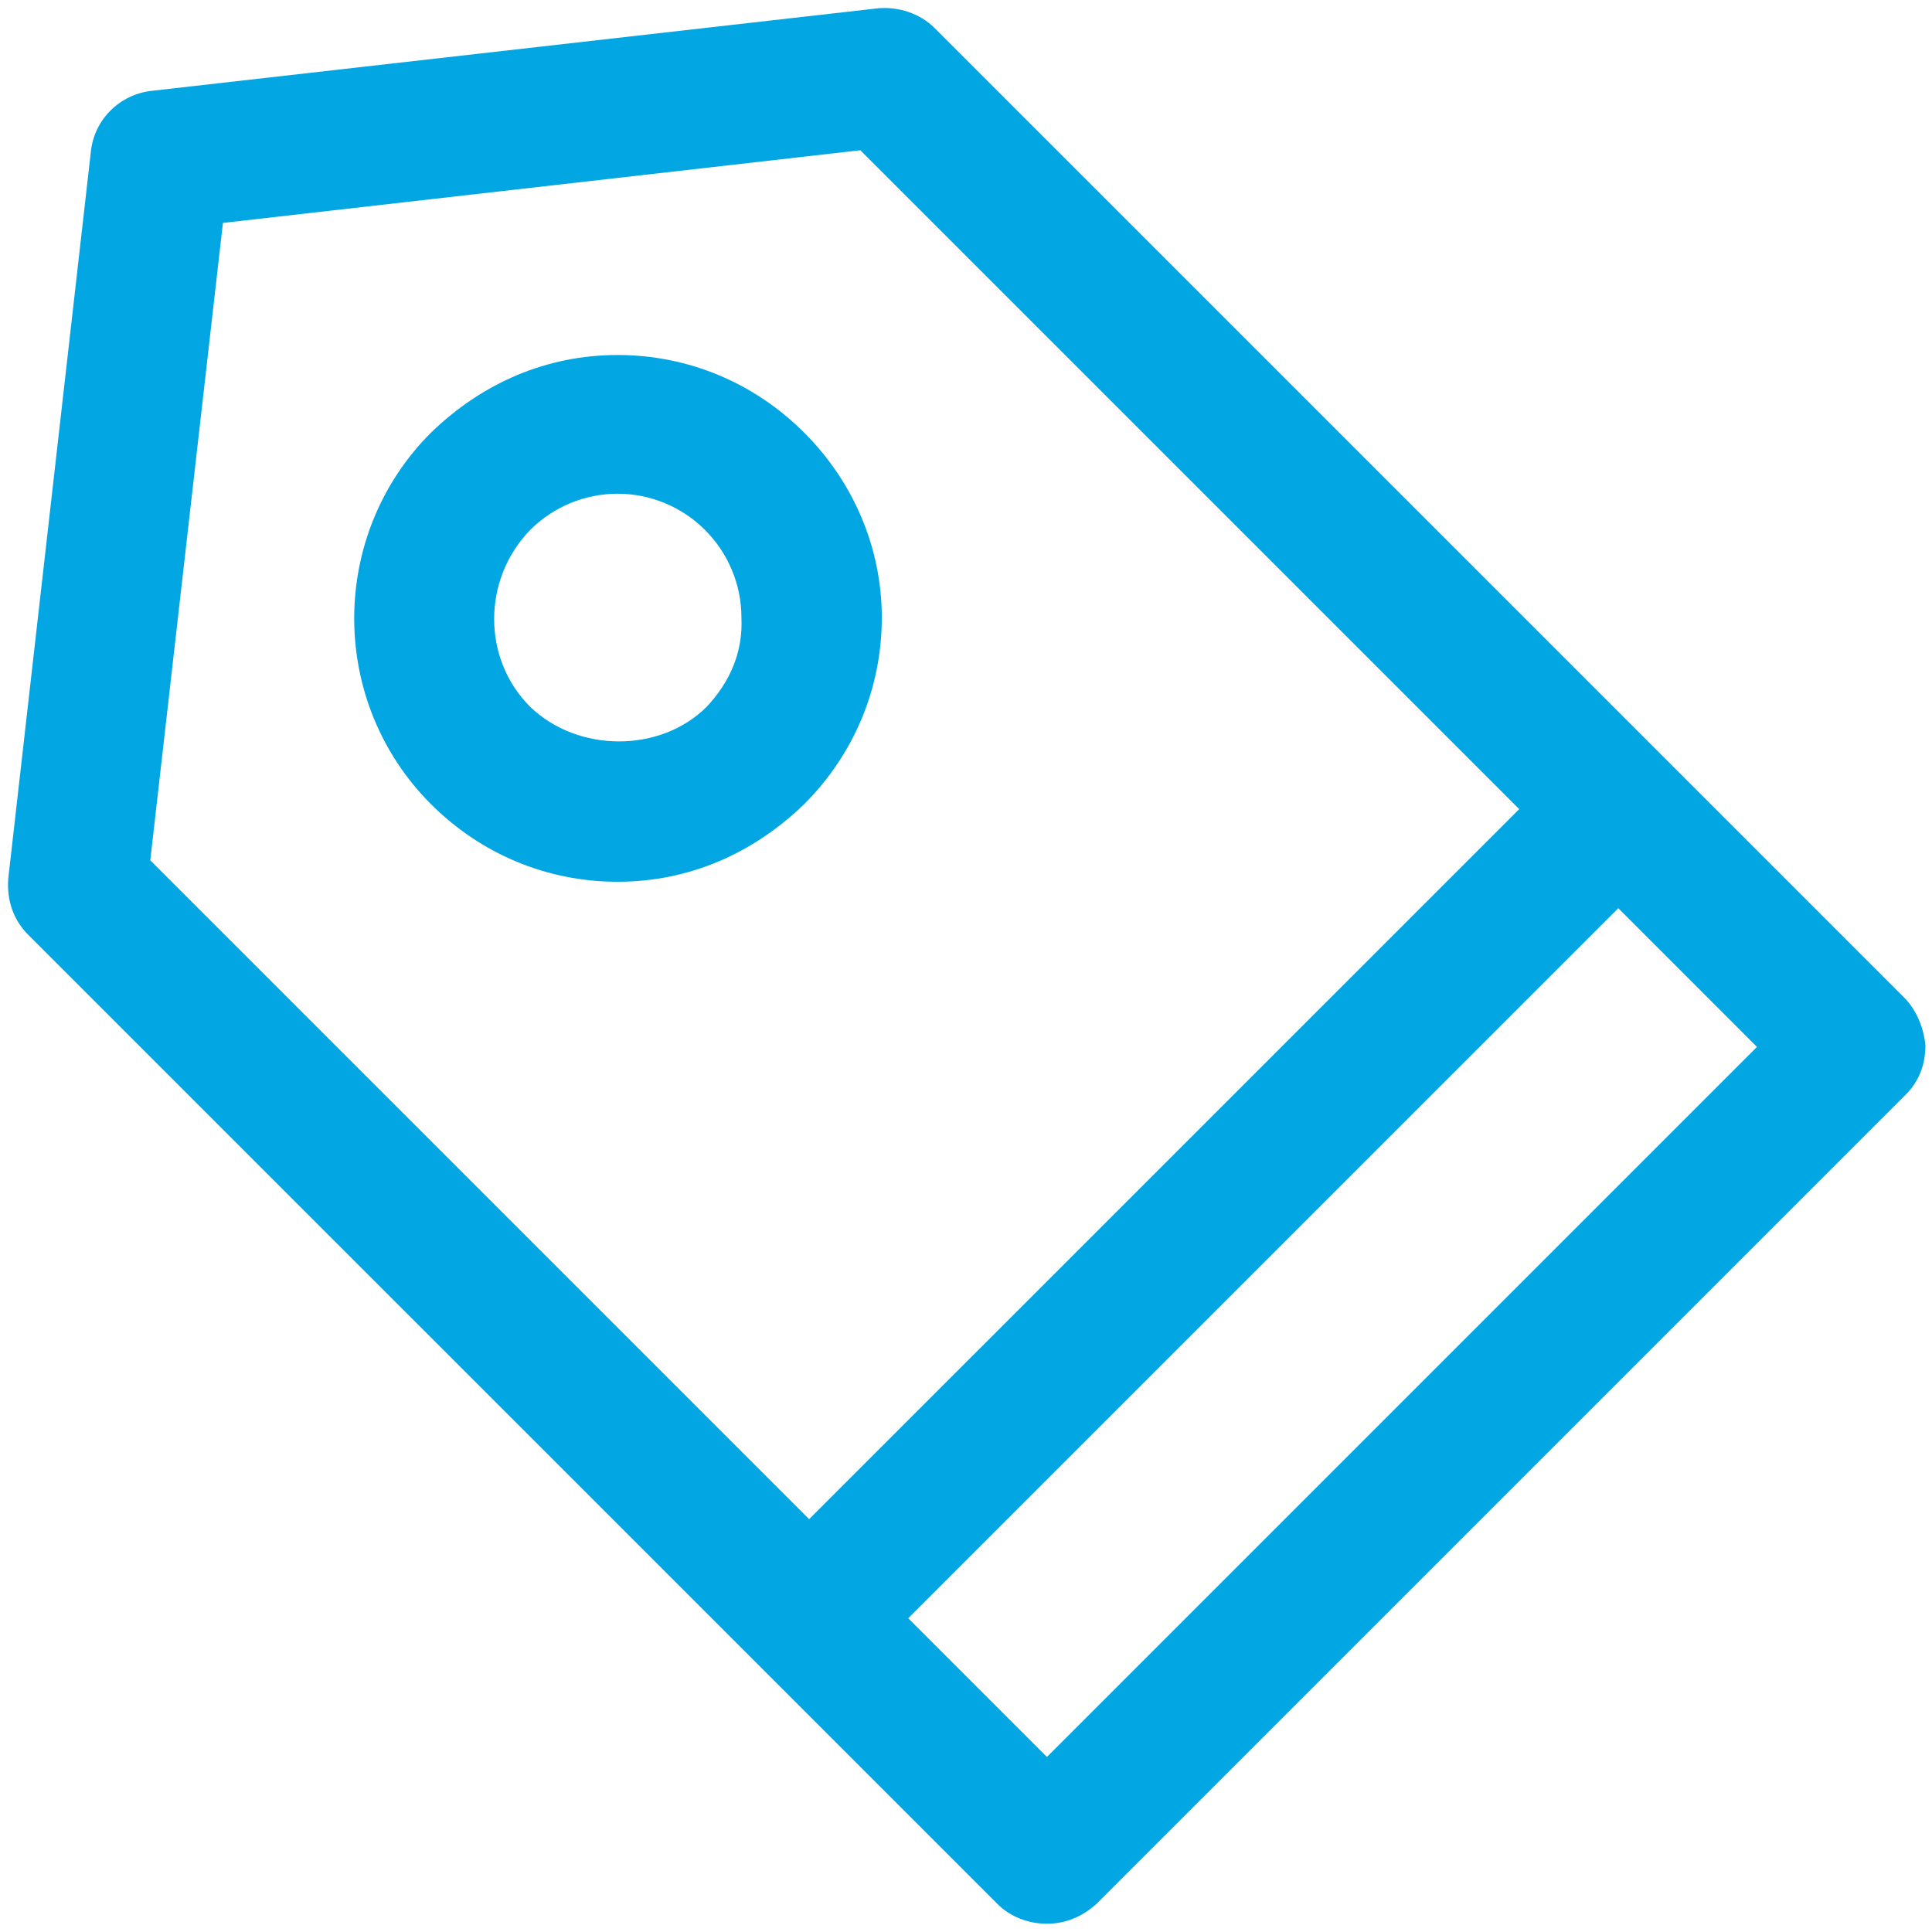
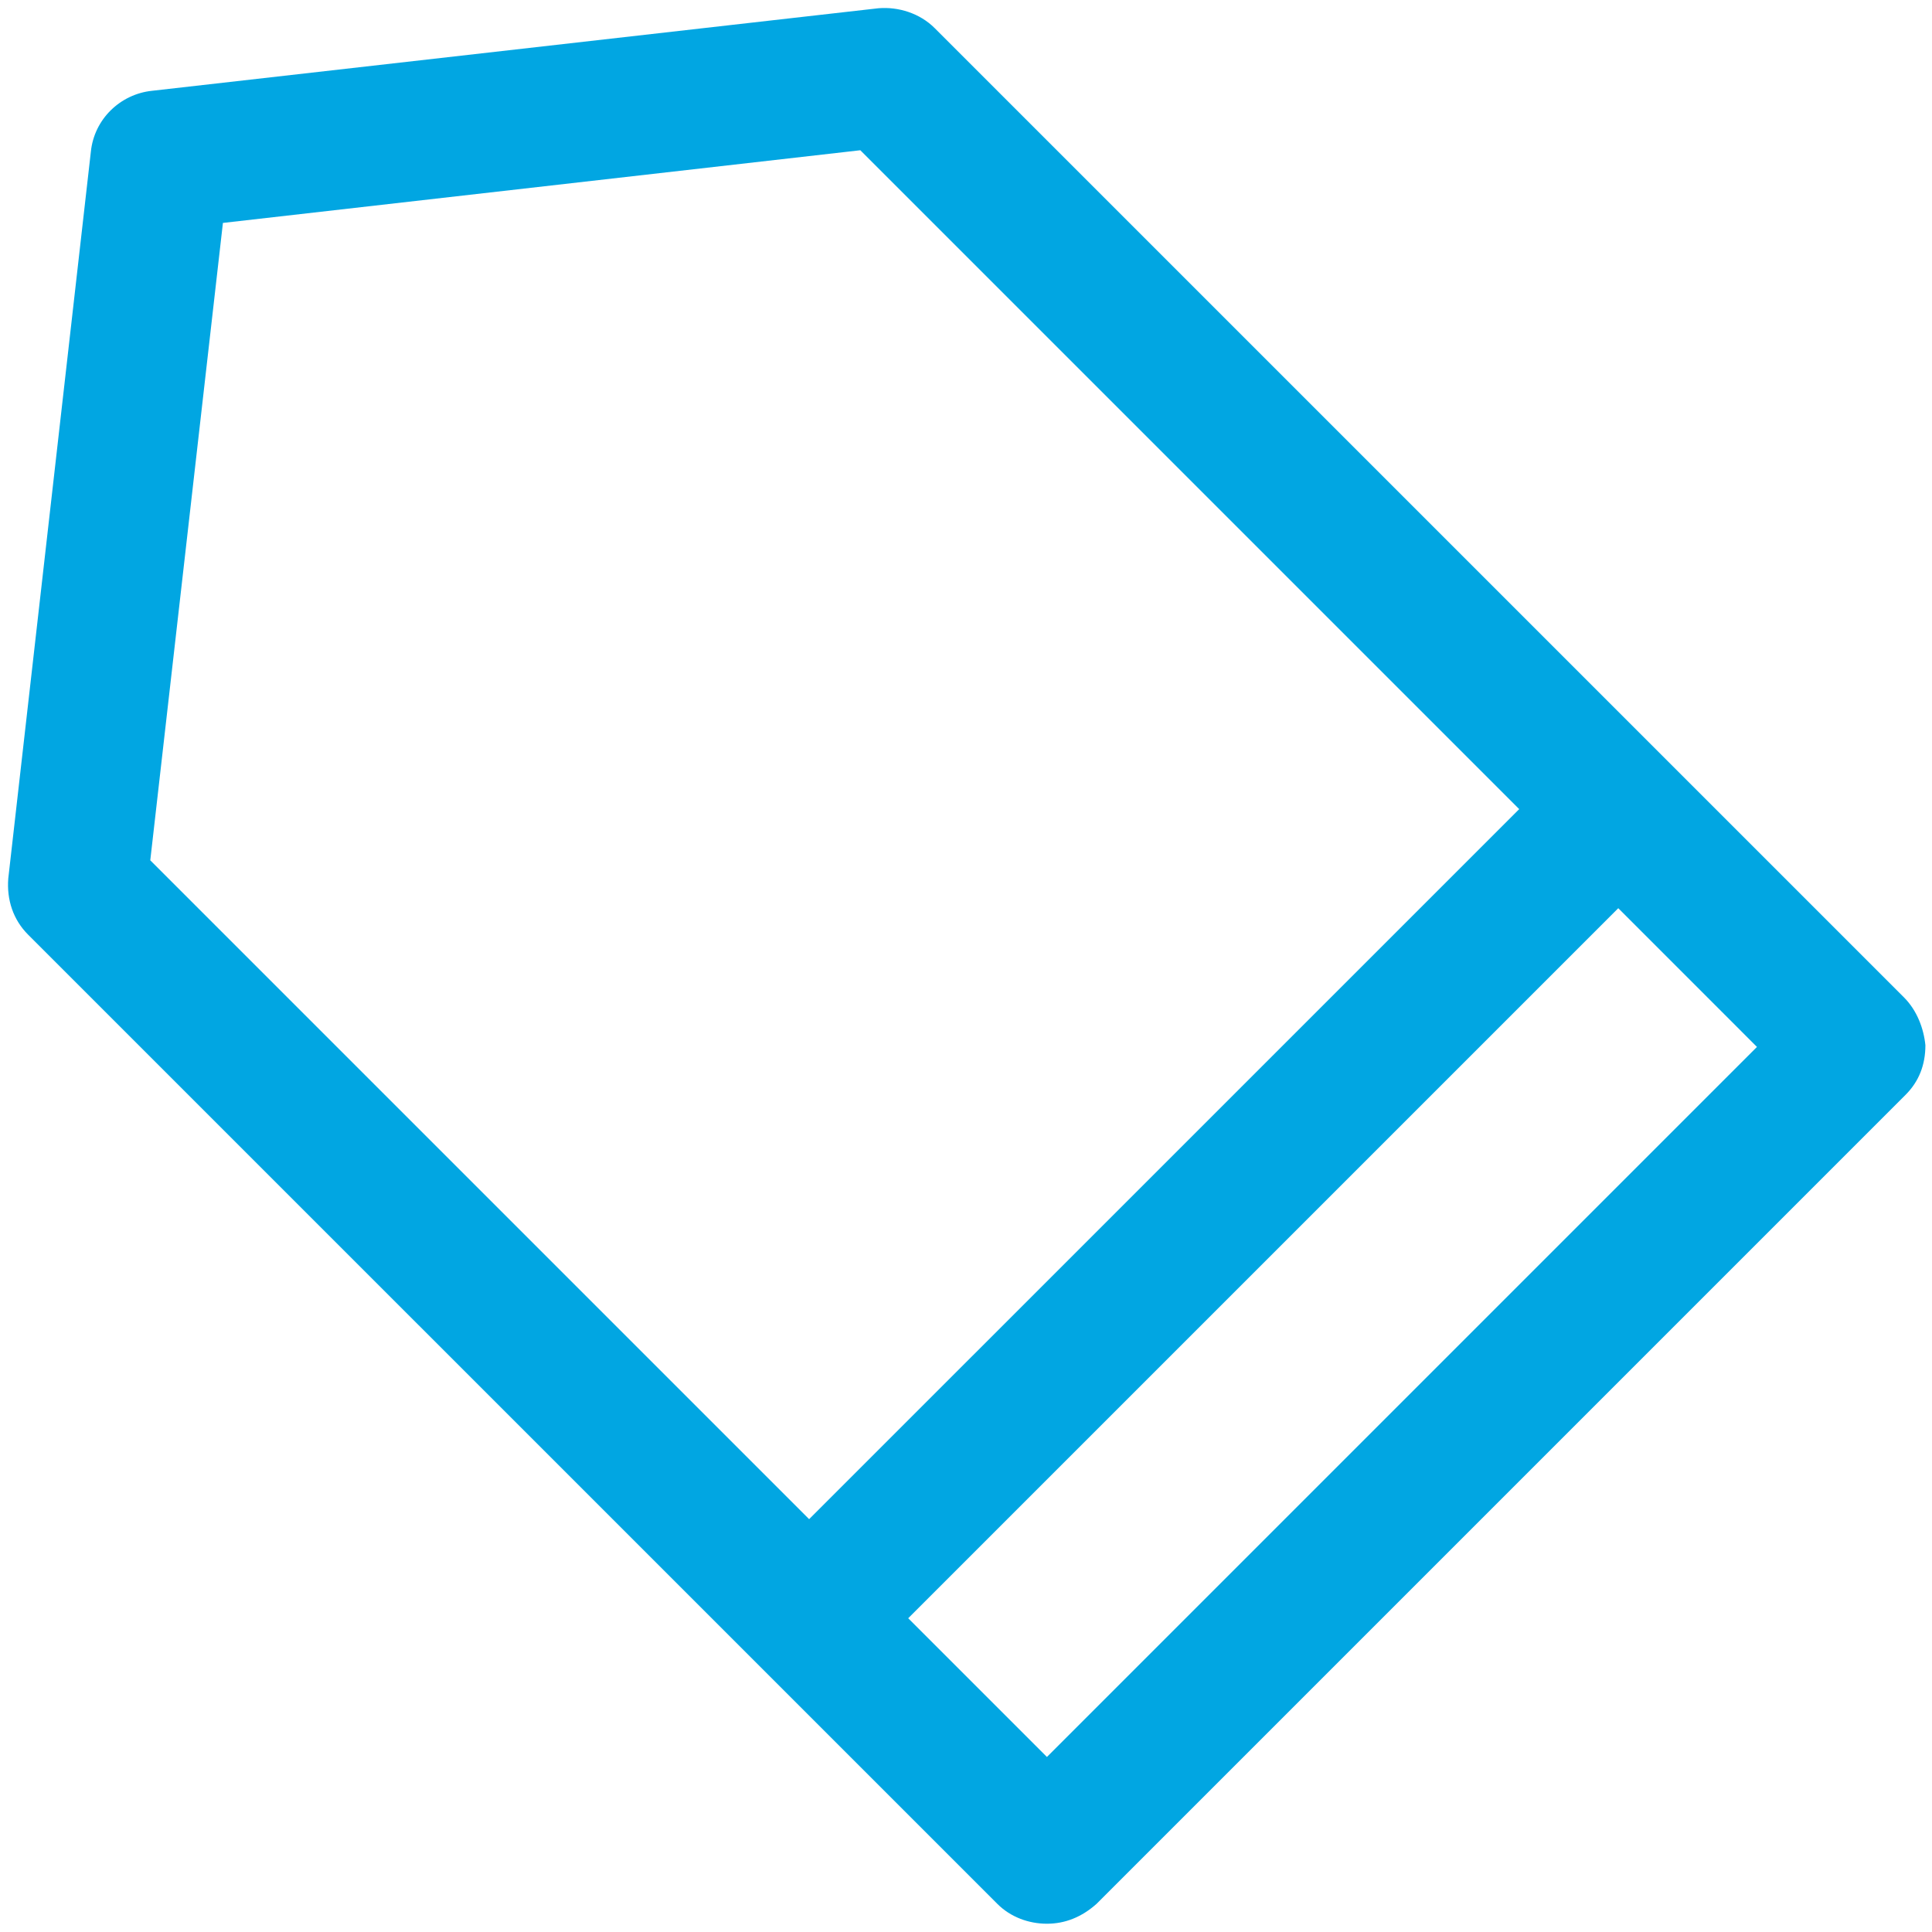
<svg xmlns="http://www.w3.org/2000/svg" width="60" height="60" viewBox="0 0 60 60" fill="none">
  <g clip-path="url(#clip0_163_1502)">
    <path d="M59.129 30.974L29.026 0.872C28.564 0.41 27.898 0.205 27.282 0.256L4.718 2.82C3.744 2.923 2.923 3.692 2.821 4.718L0.257 27.282C0.205 27.948 0.411 28.564 0.872 29.026L30.975 59.128C31.385 59.538 31.949 59.743 32.513 59.743C33.077 59.743 33.59 59.538 34.052 59.128L59.18 34C59.59 33.59 59.795 33.077 59.795 32.461C59.744 31.948 59.539 31.384 59.129 30.974ZM4.667 26.718L6.923 6.923L26.718 4.666L47.18 25.128L25.128 47.179L4.667 26.718ZM32.513 54.564L28.205 50.256L50.257 28.205L54.564 32.513L32.513 54.564Z" fill="#01A6E2" />
-     <path d="M24.974 13.436C23.436 11.897 21.385 11.025 19.18 11.025C16.974 11.025 14.974 11.897 13.385 13.436C10.205 16.615 10.205 21.795 13.385 24.974C14.923 26.513 16.974 27.384 19.18 27.384C21.385 27.384 23.385 26.513 24.974 24.974C26.513 23.436 27.385 21.384 27.385 19.179C27.385 17.025 26.513 14.974 24.974 13.436ZM21.949 21.948C20.513 23.384 17.949 23.384 16.462 21.948C14.974 20.461 14.974 18 16.462 16.461C17.18 15.743 18.154 15.333 19.18 15.333C20.205 15.333 21.18 15.743 21.897 16.461C22.615 17.179 23.026 18.154 23.026 19.179C23.077 20.256 22.667 21.179 21.949 21.948Z" fill="#01A6E2" />
  </g>
  <defs>
    <clipPath id="clip0_163_1502">
      <rect width="60" height="60" fill="white" />
    </clipPath>
  </defs>
</svg>